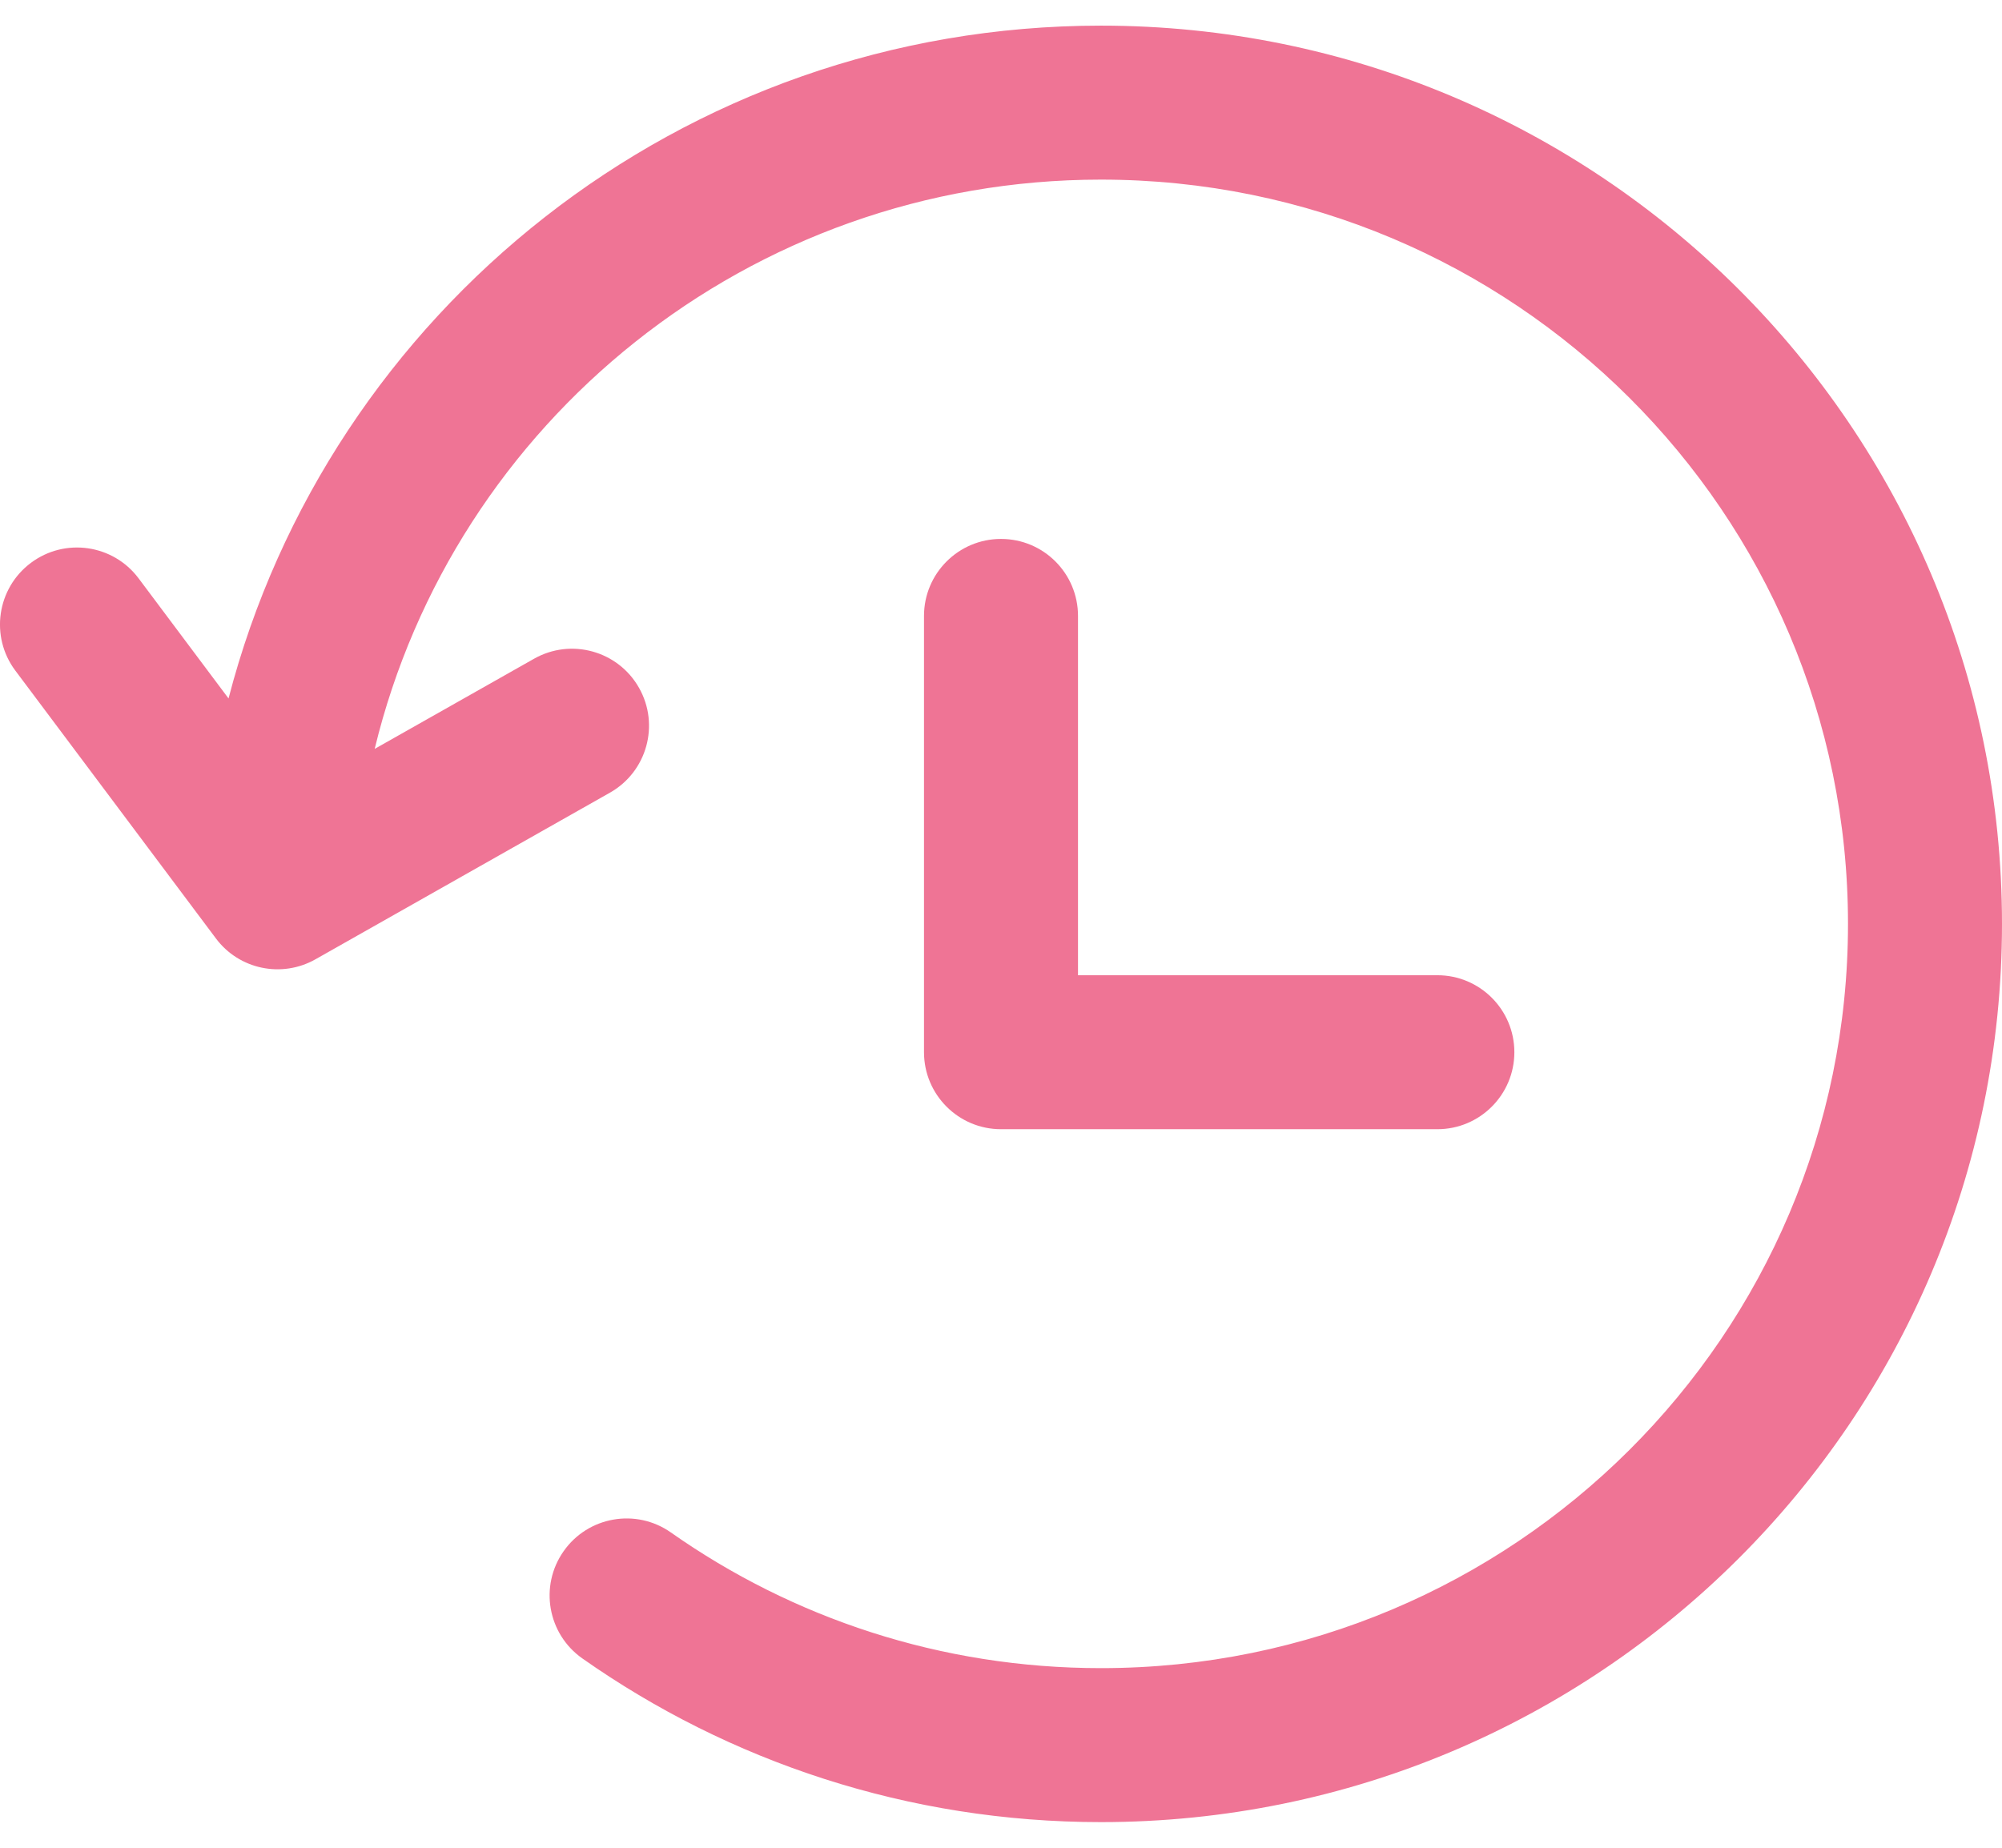
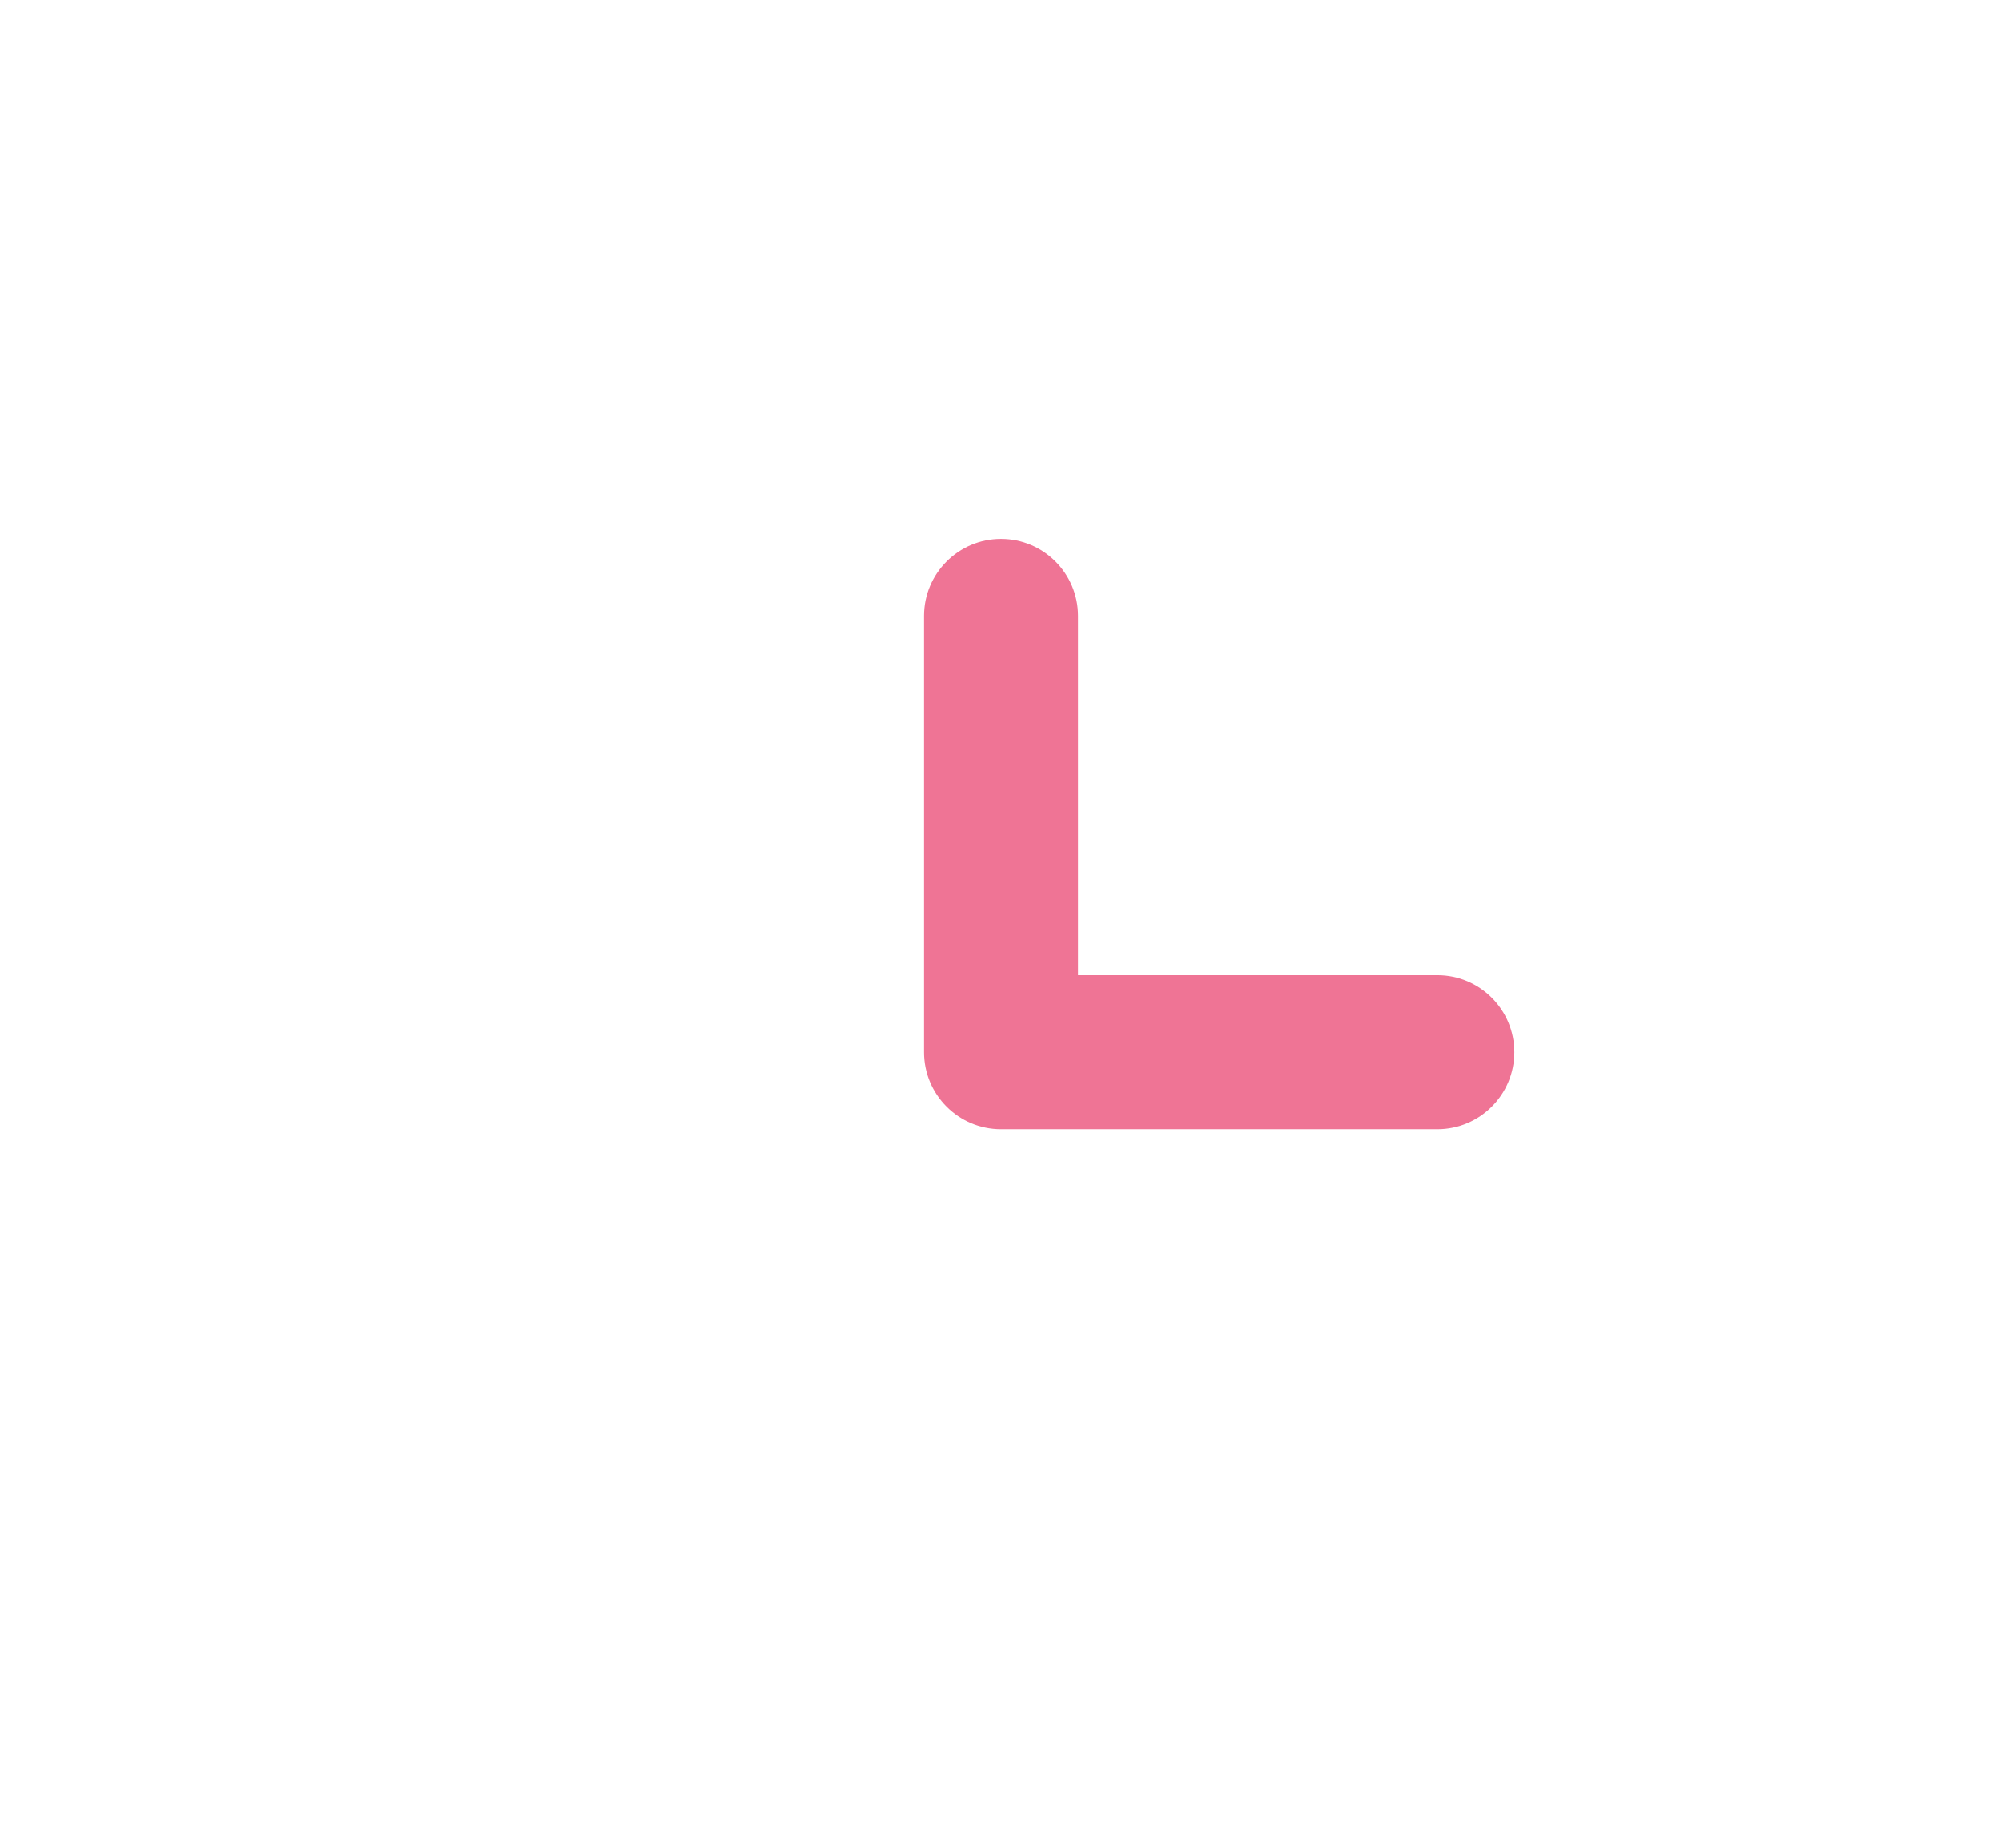
<svg xmlns="http://www.w3.org/2000/svg" width="26" height="24" viewBox="0 0 26 24" fill="none">
-   <path d="M4.866 9.727C5.892 5.487 9.724 2.333 14.298 2.333C19.66 2.333 24 6.664 24 12C24 17.336 19.66 21.667 14.298 21.667C12.217 21.667 10.292 21.015 8.713 19.905C8.261 19.587 7.637 19.696 7.32 20.148C7.002 20.6 7.111 21.223 7.563 21.541C9.468 22.88 11.793 23.667 14.298 23.667C20.758 23.667 26 18.446 26 12C26 5.553 20.758 0.333 14.298 0.333C8.852 0.333 4.272 4.044 2.968 9.072L1.8 7.512C1.469 7.07 0.843 6.98 0.401 7.311C-0.041 7.642 -0.132 8.268 0.199 8.71L2.804 12.189C3.105 12.592 3.659 12.708 4.097 12.46L7.921 10.296C8.402 10.024 8.571 9.414 8.299 8.934C8.027 8.453 7.417 8.284 6.936 8.556L4.866 9.727Z" fill="#EF7495" />
  <path d="M14 8C14 7.448 13.553 7 13 7C12.448 7 12 7.448 12 8V13.667C12 14.219 12.448 14.667 13 14.667H18.667C19.219 14.667 19.667 14.219 19.667 13.667C19.667 13.114 19.219 12.667 18.667 12.667H14V8Z" fill="#EF7495" />
</svg>